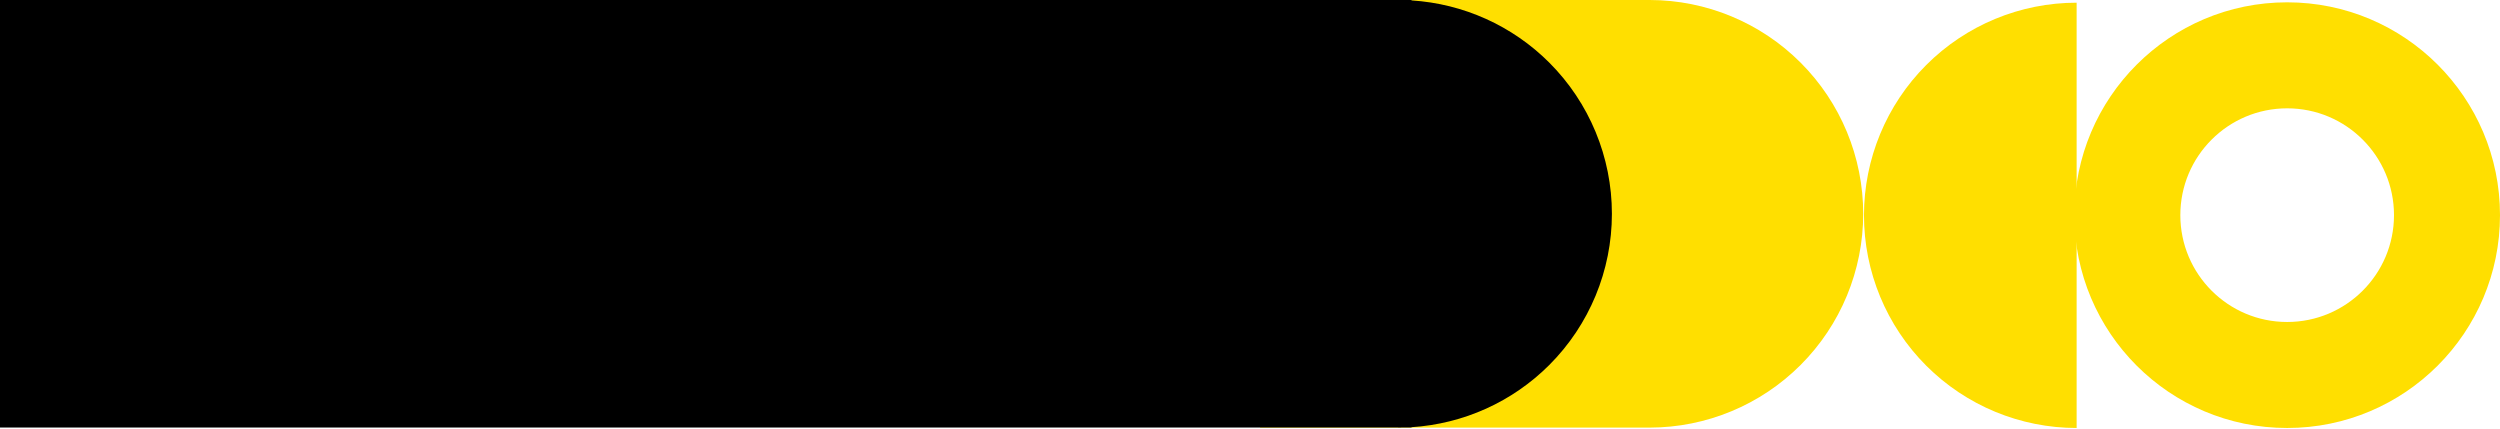
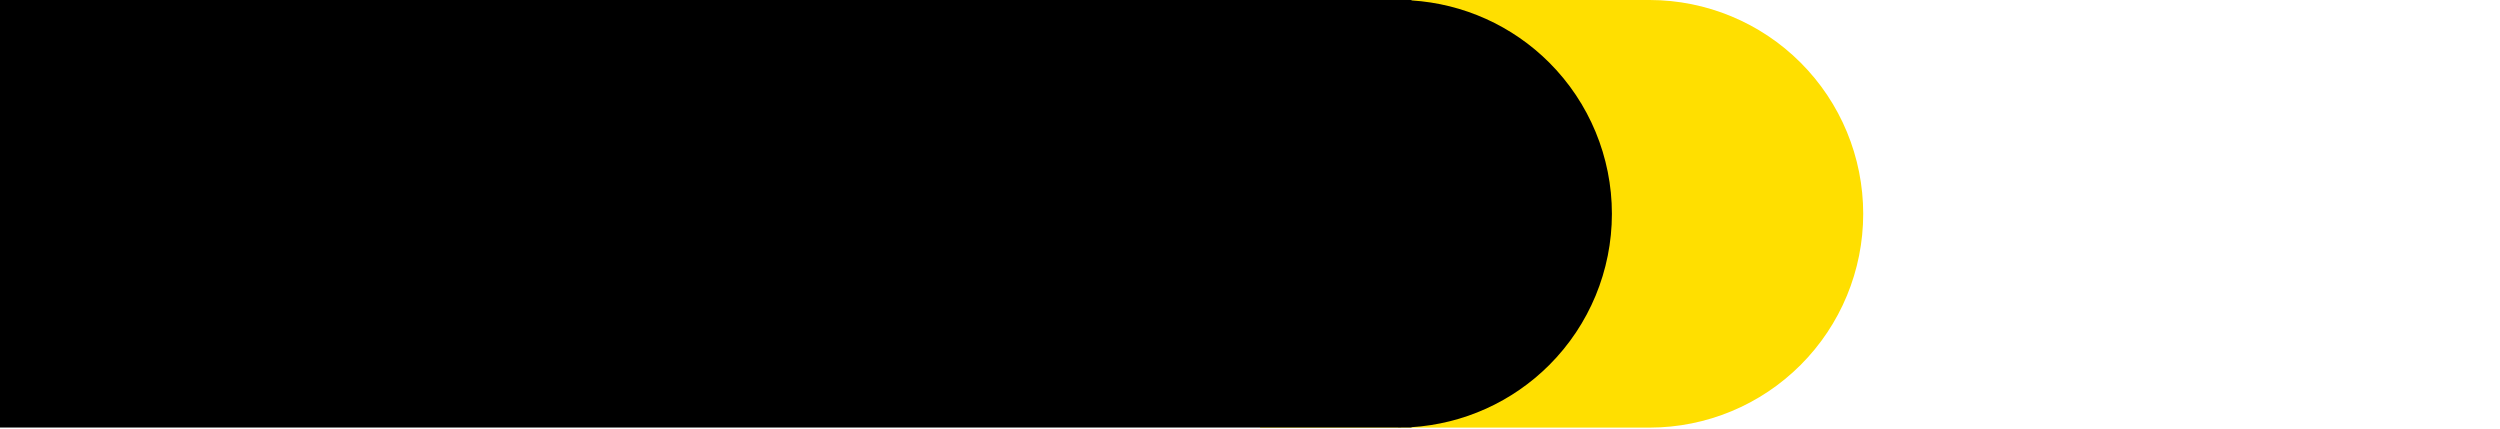
<svg xmlns="http://www.w3.org/2000/svg" width="1842" height="316" viewBox="0 0 1842 316" fill="none">
  <path fill-rule="evenodd" clip-rule="evenodd" d="M1215.28 0H928.418V315.064H1215.28H1215.57V315.064C1257.24 314.988 1297.2 298.4 1326.67 268.924C1356.22 239.381 1372.81 199.312 1372.81 157.532C1372.81 115.752 1356.22 75.683 1326.67 46.14C1297.2 16.664 1257.24 0.076 1215.57 0V0H1215.28Z" fill="#FFDF00" />
-   <path d="M1530.06 1.987C1488.51 1.987 1448.65 18.494 1419.27 47.876C1389.89 77.259 1373.38 117.111 1373.38 158.664C1373.38 200.217 1389.89 240.069 1419.27 269.452C1448.65 298.834 1488.51 315.341 1530.06 315.341L1530.06 158.664L1530.06 1.987Z" fill="#FFDF00" />
-   <path fill-rule="evenodd" clip-rule="evenodd" d="M1685.18 315.341C1771.79 315.341 1842 245.133 1842 158.525C1842 71.918 1771.79 1.709 1685.18 1.709C1598.58 1.709 1528.37 71.918 1528.37 158.525C1528.37 245.133 1598.58 315.341 1685.18 315.341ZM1685.18 237.239C1728.66 237.239 1763.9 201.997 1763.9 158.525C1763.9 115.053 1728.66 79.812 1685.18 79.812C1641.71 79.812 1606.47 115.053 1606.47 158.525C1606.47 201.997 1641.71 237.239 1685.18 237.239Z" fill="#FFDF00" />
  <path fill-rule="evenodd" clip-rule="evenodd" d="M1030.12 0H0V315H1030.12V315.064C1031.62 315.064 1033.11 315.043 1034.61 315H1040V314.754C1078.17 312.356 1114.3 296.129 1141.51 268.924C1171.05 239.381 1187.65 199.312 1187.65 157.532C1187.65 115.752 1171.05 75.683 1141.51 46.14C1114.3 18.935 1078.17 2.708 1040 0.31V0H1030.12Z" fill="black" />
</svg>